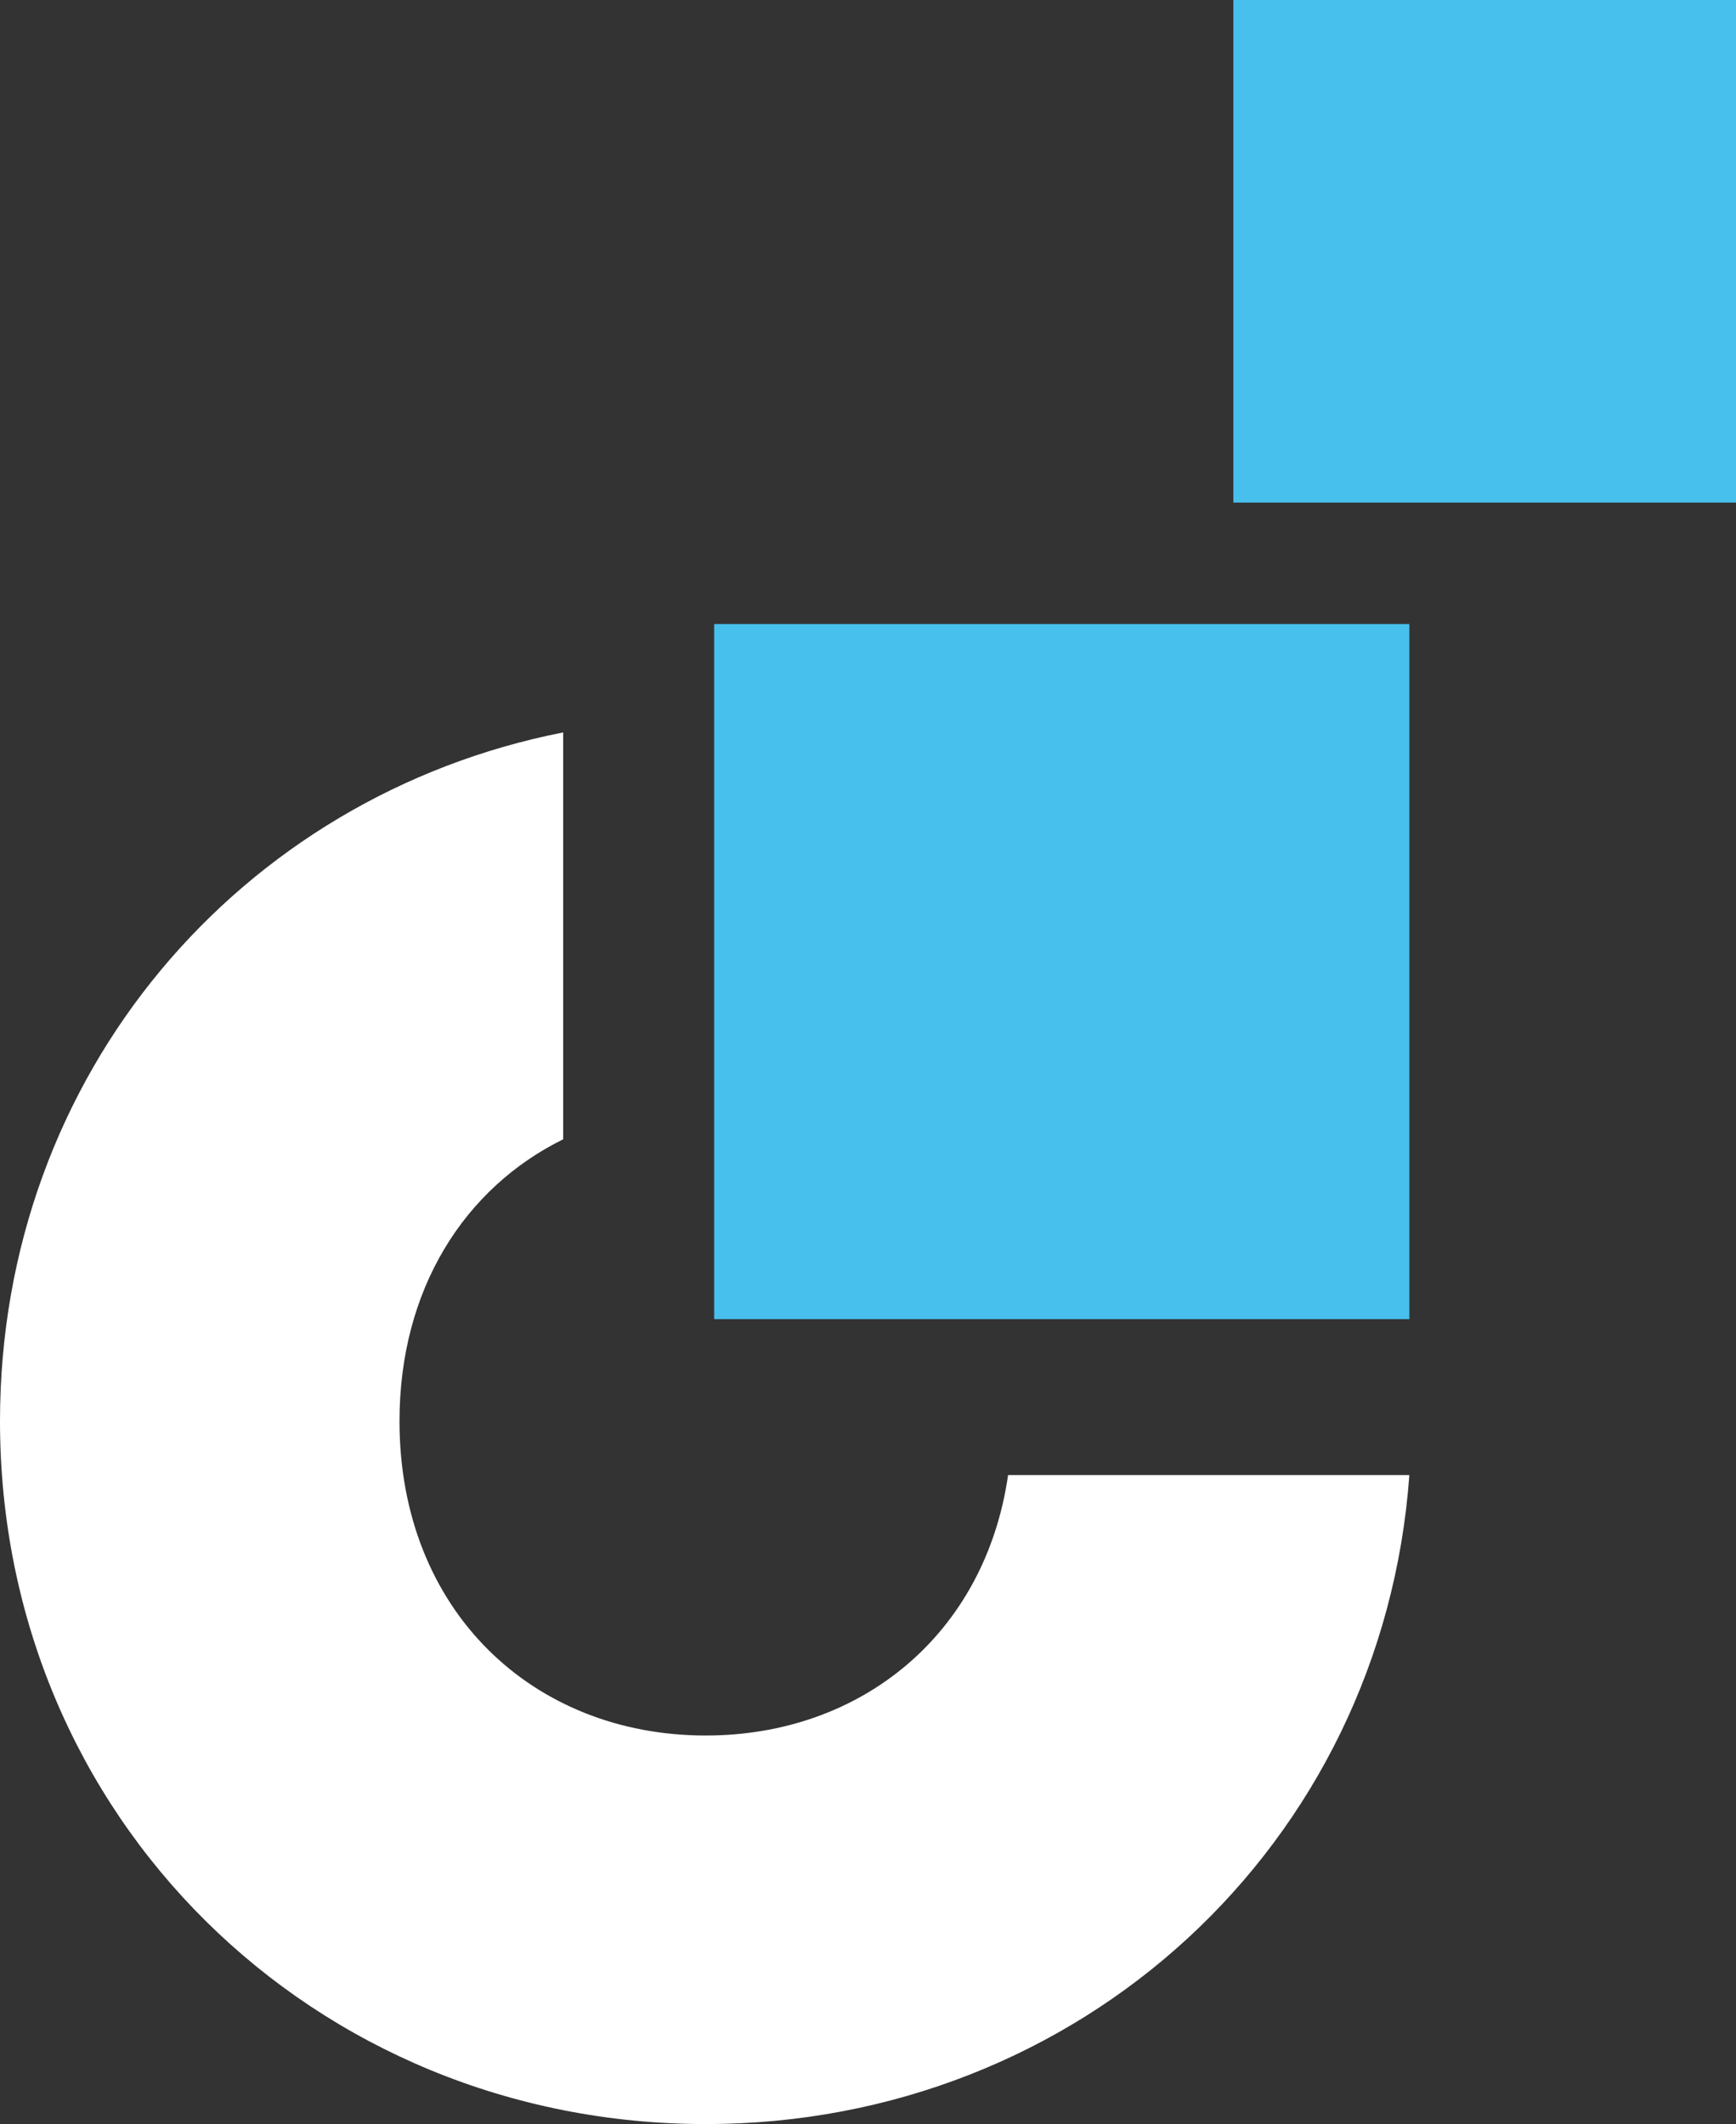
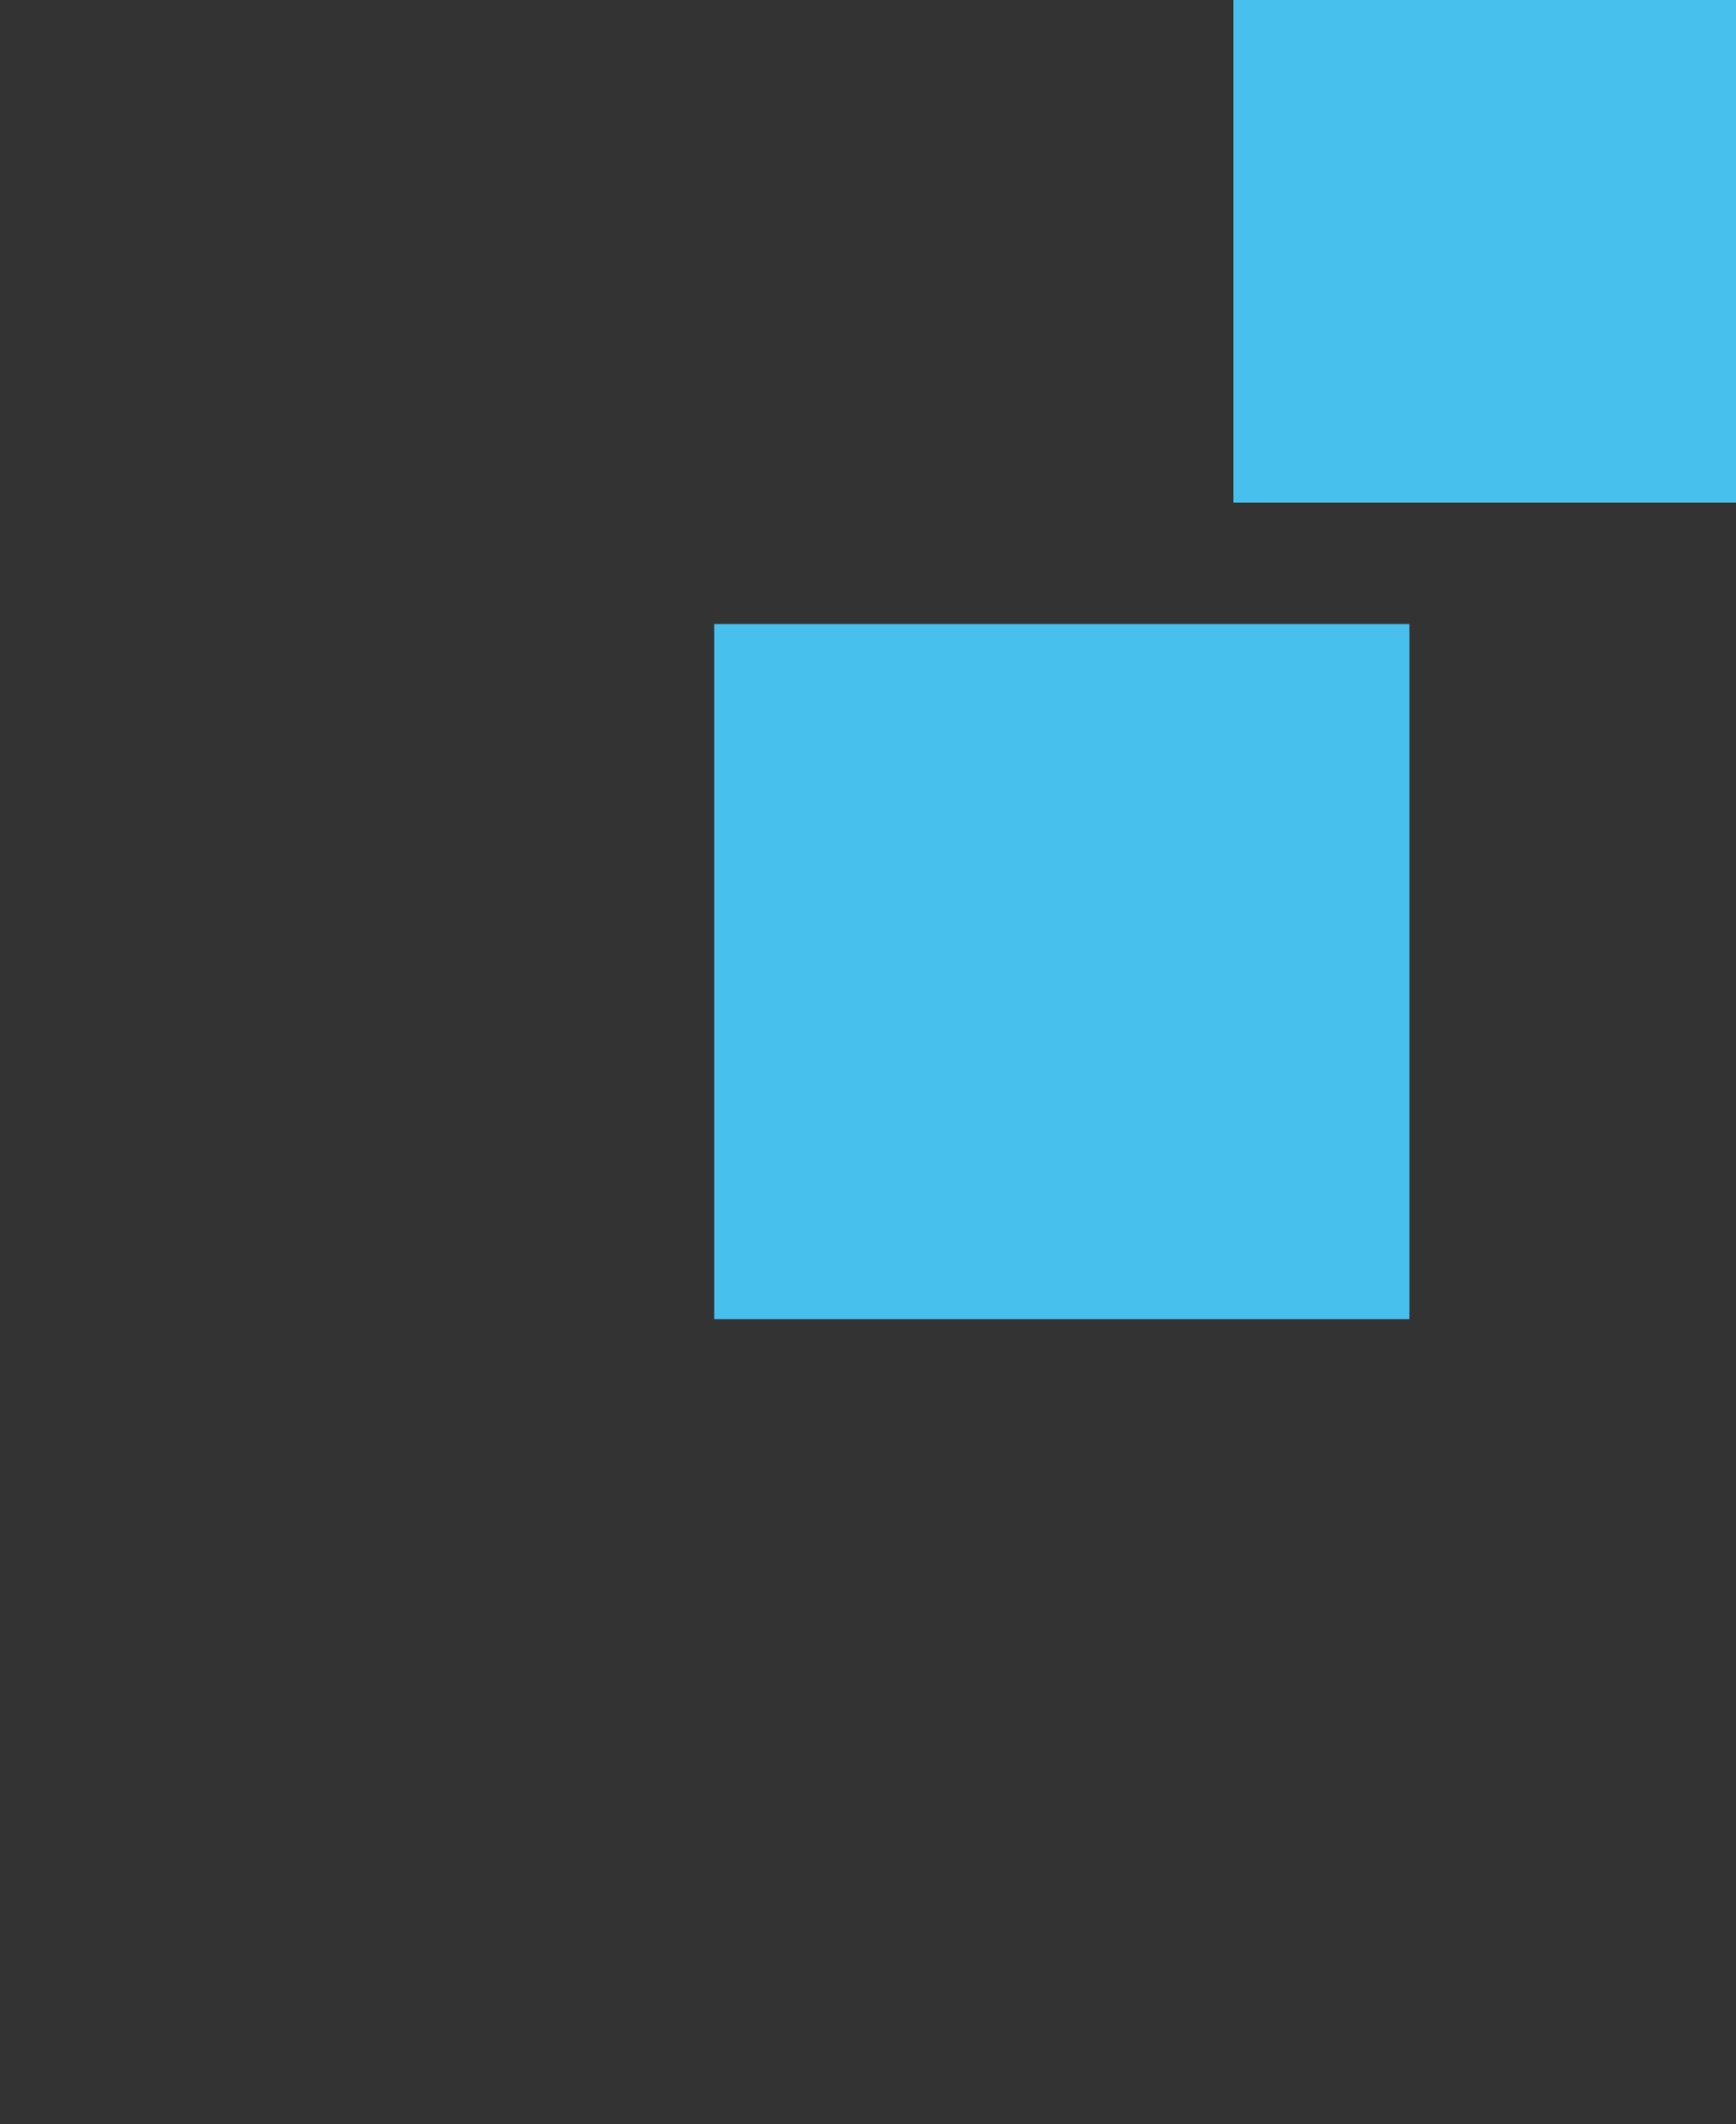
<svg xmlns="http://www.w3.org/2000/svg" id="a" data-name="Ebene 1" viewBox="0 0 49.32 60.35">
  <rect x="0" y="0" width="49.32" height="60.35" fill="#333333" stroke="none" />
  <defs>
    <style>
      .b {
        fill: #48c0ed;
      }

      .b, .c {
        fill-rule: evenodd;
        stroke-width: 0px;
      }

      .c {
        fill: #fff;
      }
    </style>
  </defs>
-   <path class="c" d="m20.05,60.35c10.61,0,19.23-7.92,19.99-18.44h-11.4c-.65,4.51-4.16,7.4-8.59,7.4-4.92,0-8.7-3.56-8.7-8.93,0-3.76,1.85-6.63,4.65-8.01v-11.56C6.84,22.61,0,30.51,0,40.38c0,11.27,8.93,19.97,20.05,19.97h0Z" />
  <path class="b" d="m49.32,0h-14.28v14.28h14.28V0h0Zm-9.28,17.73h-19.75v19.75h19.75v-19.75Z" />
</svg>